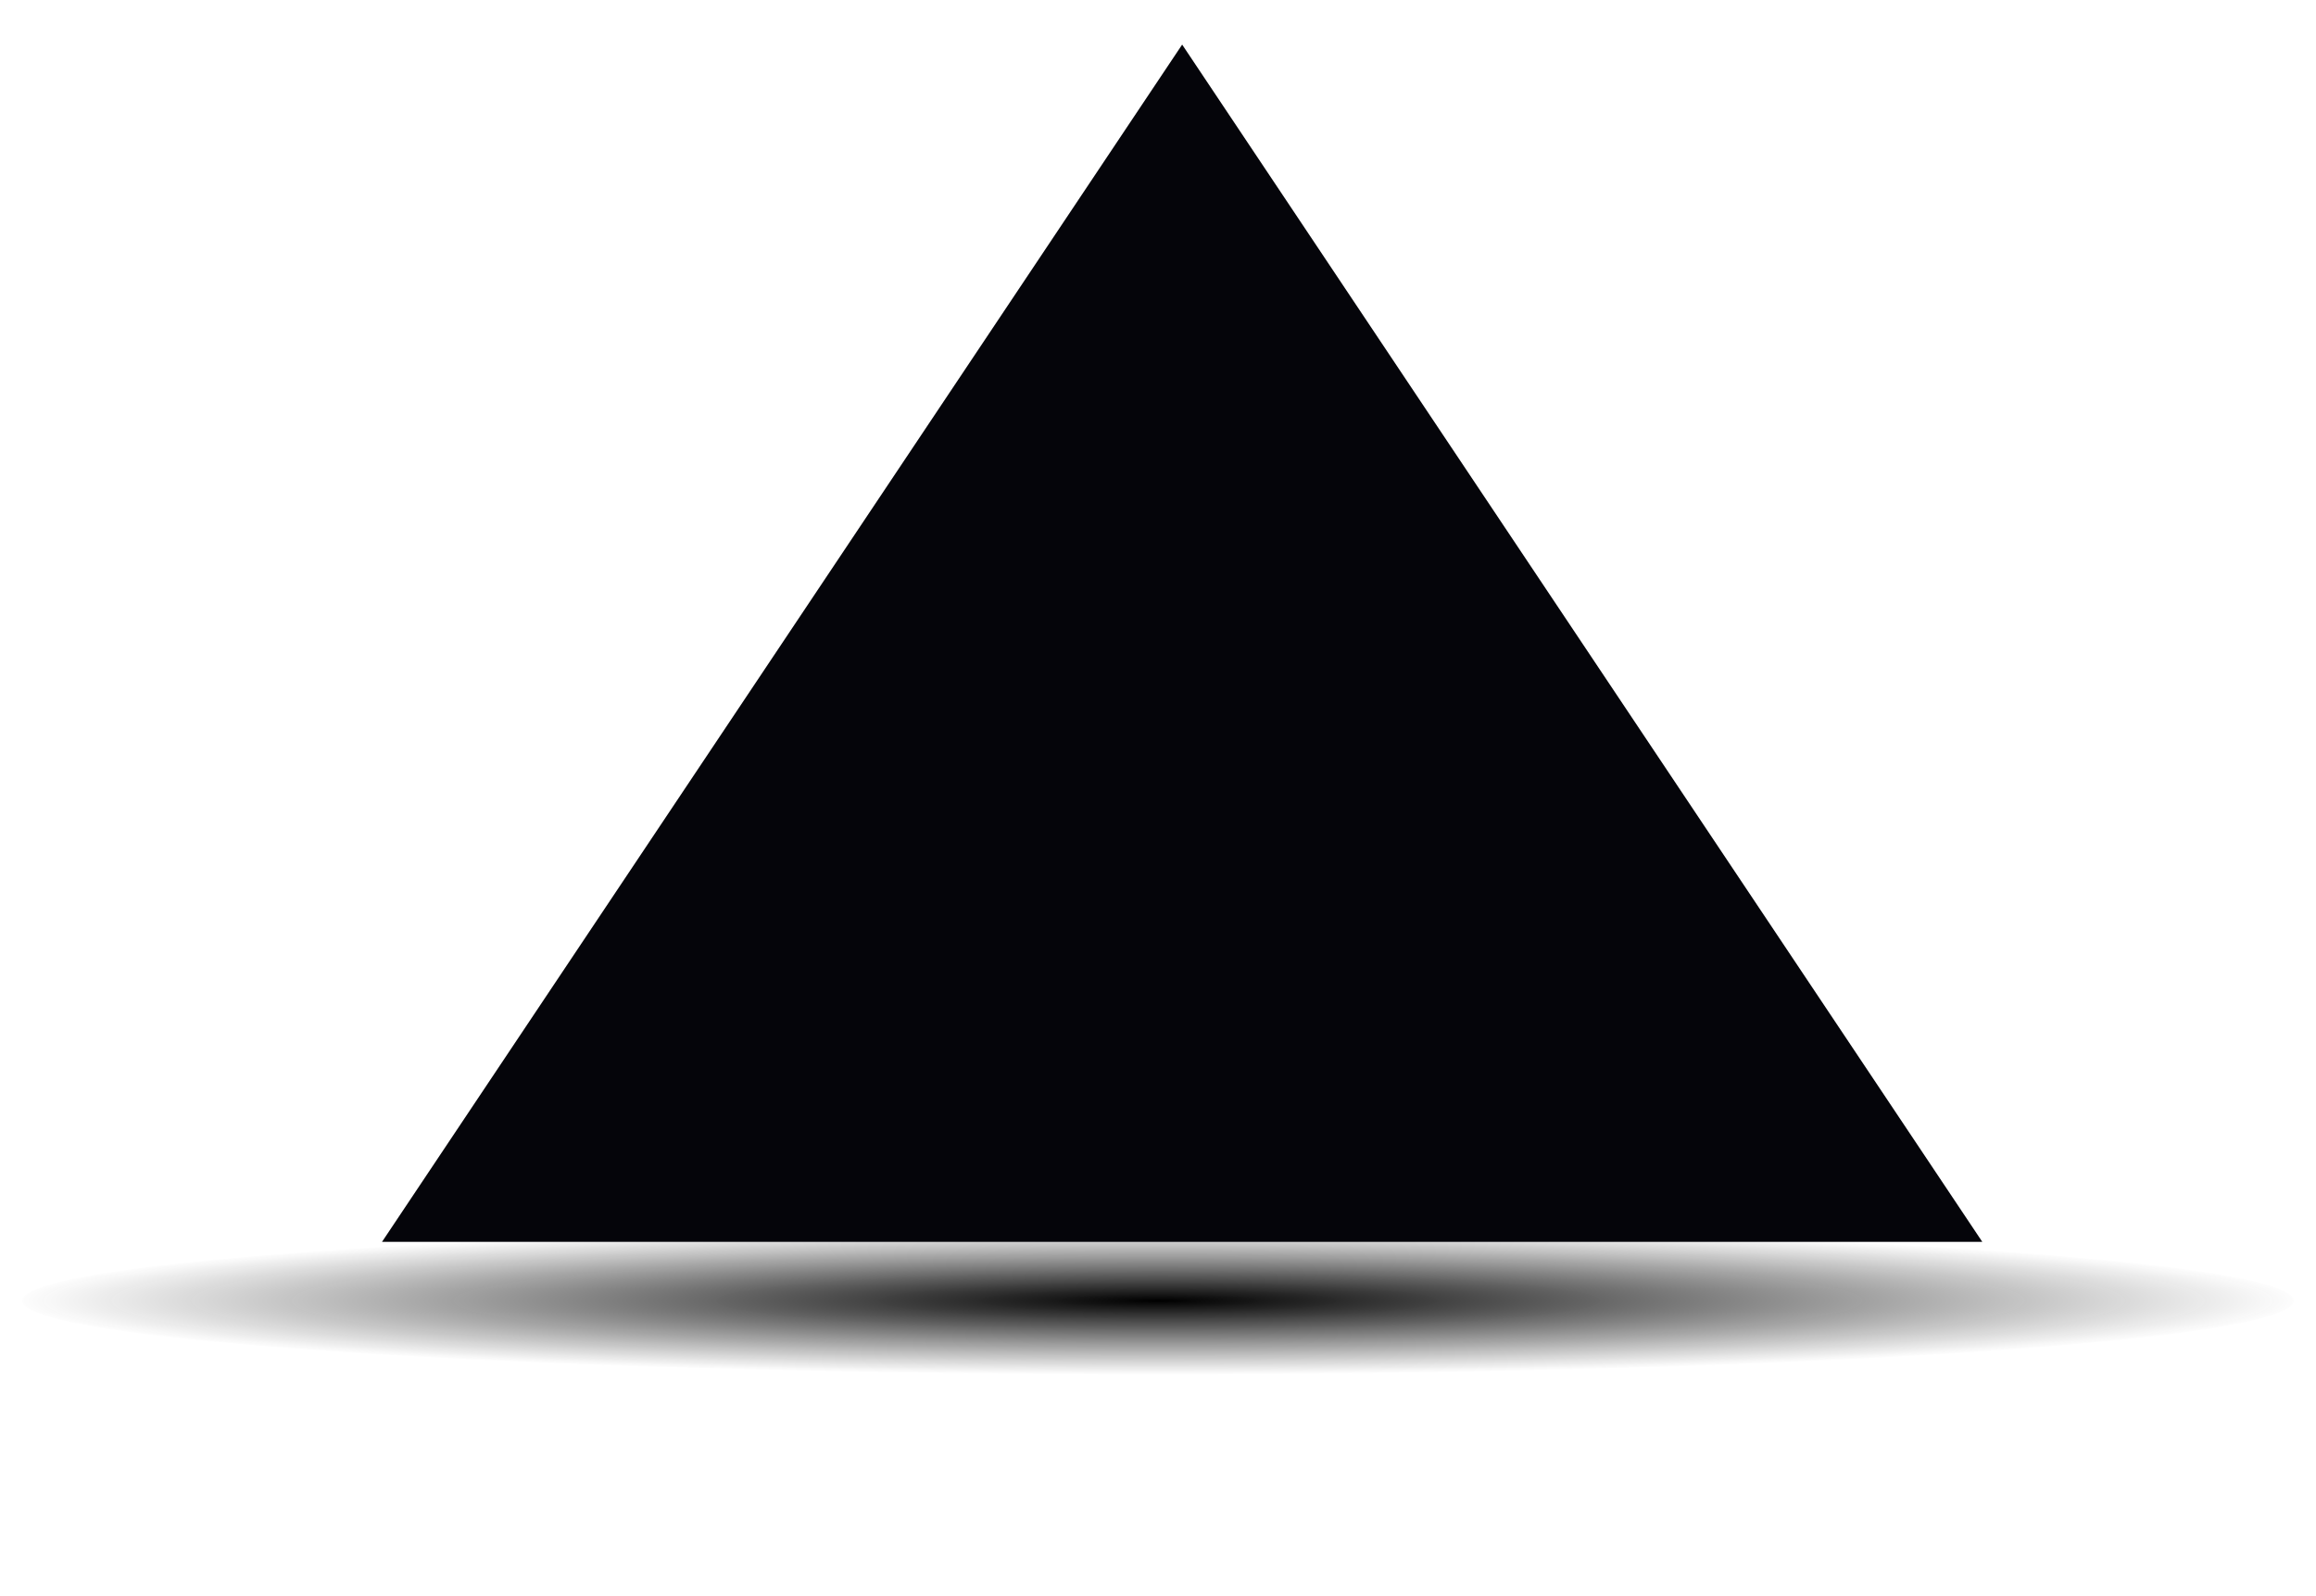
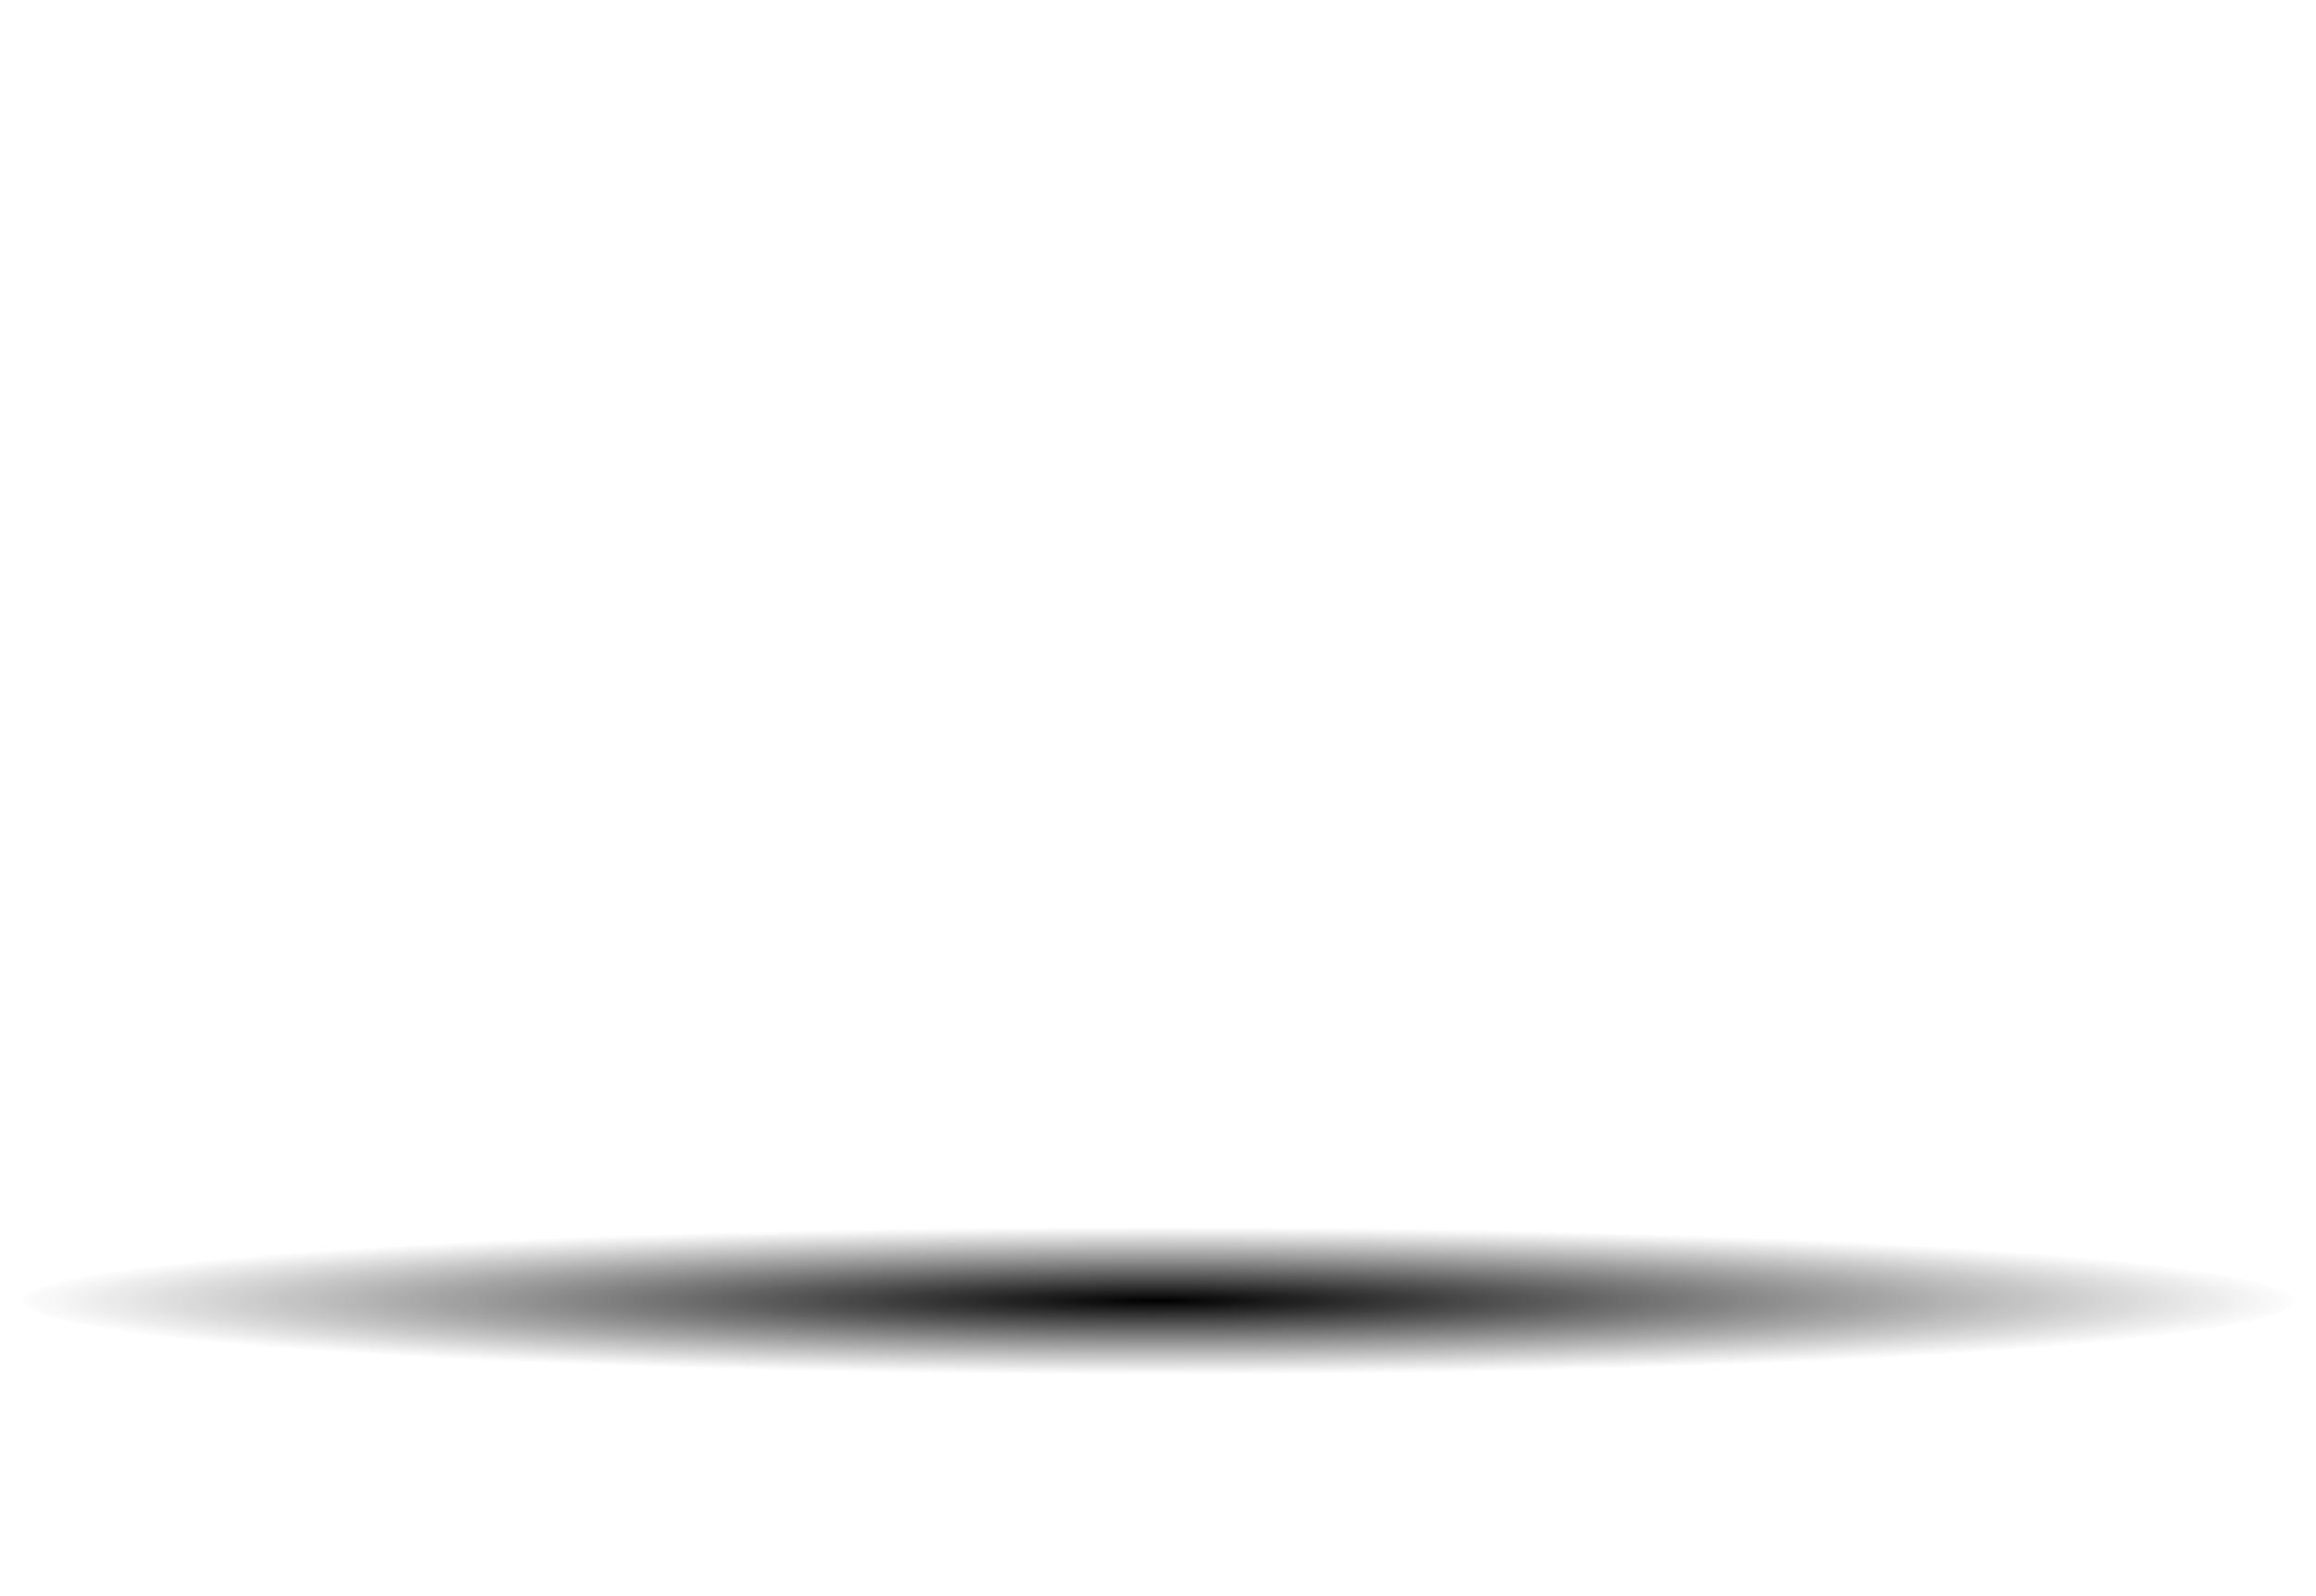
<svg xmlns="http://www.w3.org/2000/svg" width="940" height="648" viewBox="0 0 940 648" fill="none">
  <g filter="url(#filter0_f_647_16)">
    <ellipse cx="470" cy="528" rx="461" ry="30" fill="url(#paint0_radial_647_16)" />
  </g>
  <g filter="url(#filter1_i_647_16)">
-     <path d="M470 0L794.76 486H145.24L470 0Z" fill="#05050A" />
-   </g>
+     </g>
  <defs>
    <filter id="filter0_f_647_16" x="0.053" y="489.053" width="939.895" height="77.895" filterUnits="userSpaceOnUse" color-interpolation-filters="sRGB">
      <feFlood flood-opacity="0" result="BackgroundImageFix" />
      <feBlend mode="normal" in="SourceGraphic" in2="BackgroundImageFix" result="shape" />
      <feGaussianBlur stdDeviation="4.474" result="effect1_foregroundBlur_647_16" />
    </filter>
    <filter id="filter1_i_647_16" x="145.24" y="0" width="659.323" height="504.099" filterUnits="userSpaceOnUse" color-interpolation-filters="sRGB">
      <feFlood flood-opacity="0" result="BackgroundImageFix" />
      <feBlend mode="normal" in="SourceGraphic" in2="BackgroundImageFix" result="shape" />
      <feColorMatrix in="SourceAlpha" type="matrix" values="0 0 0 0 0 0 0 0 0 0 0 0 0 0 0 0 0 0 127 0" result="hardAlpha" />
      <feOffset dx="9.804" dy="18.099" />
      <feGaussianBlur stdDeviation="22.624" />
      <feComposite in2="hardAlpha" operator="arithmetic" k2="-1" k3="1" />
      <feColorMatrix type="matrix" values="0 0 0 0 0.149 0 0 0 0 0.239 0 0 0 0 0.376 0 0 0 0.8 0" />
      <feBlend mode="normal" in2="shape" result="effect1_innerShadow_647_16" />
    </filter>
    <radialGradient id="paint0_radial_647_16" cx="0" cy="0" r="1" gradientUnits="userSpaceOnUse" gradientTransform="translate(470 528) rotate(90) scale(30 461)">
      <stop stop-color="#131313" />
      <stop offset="0" />
      <stop offset="1" stop-color="#131313" stop-opacity="0" />
    </radialGradient>
  </defs>
</svg>